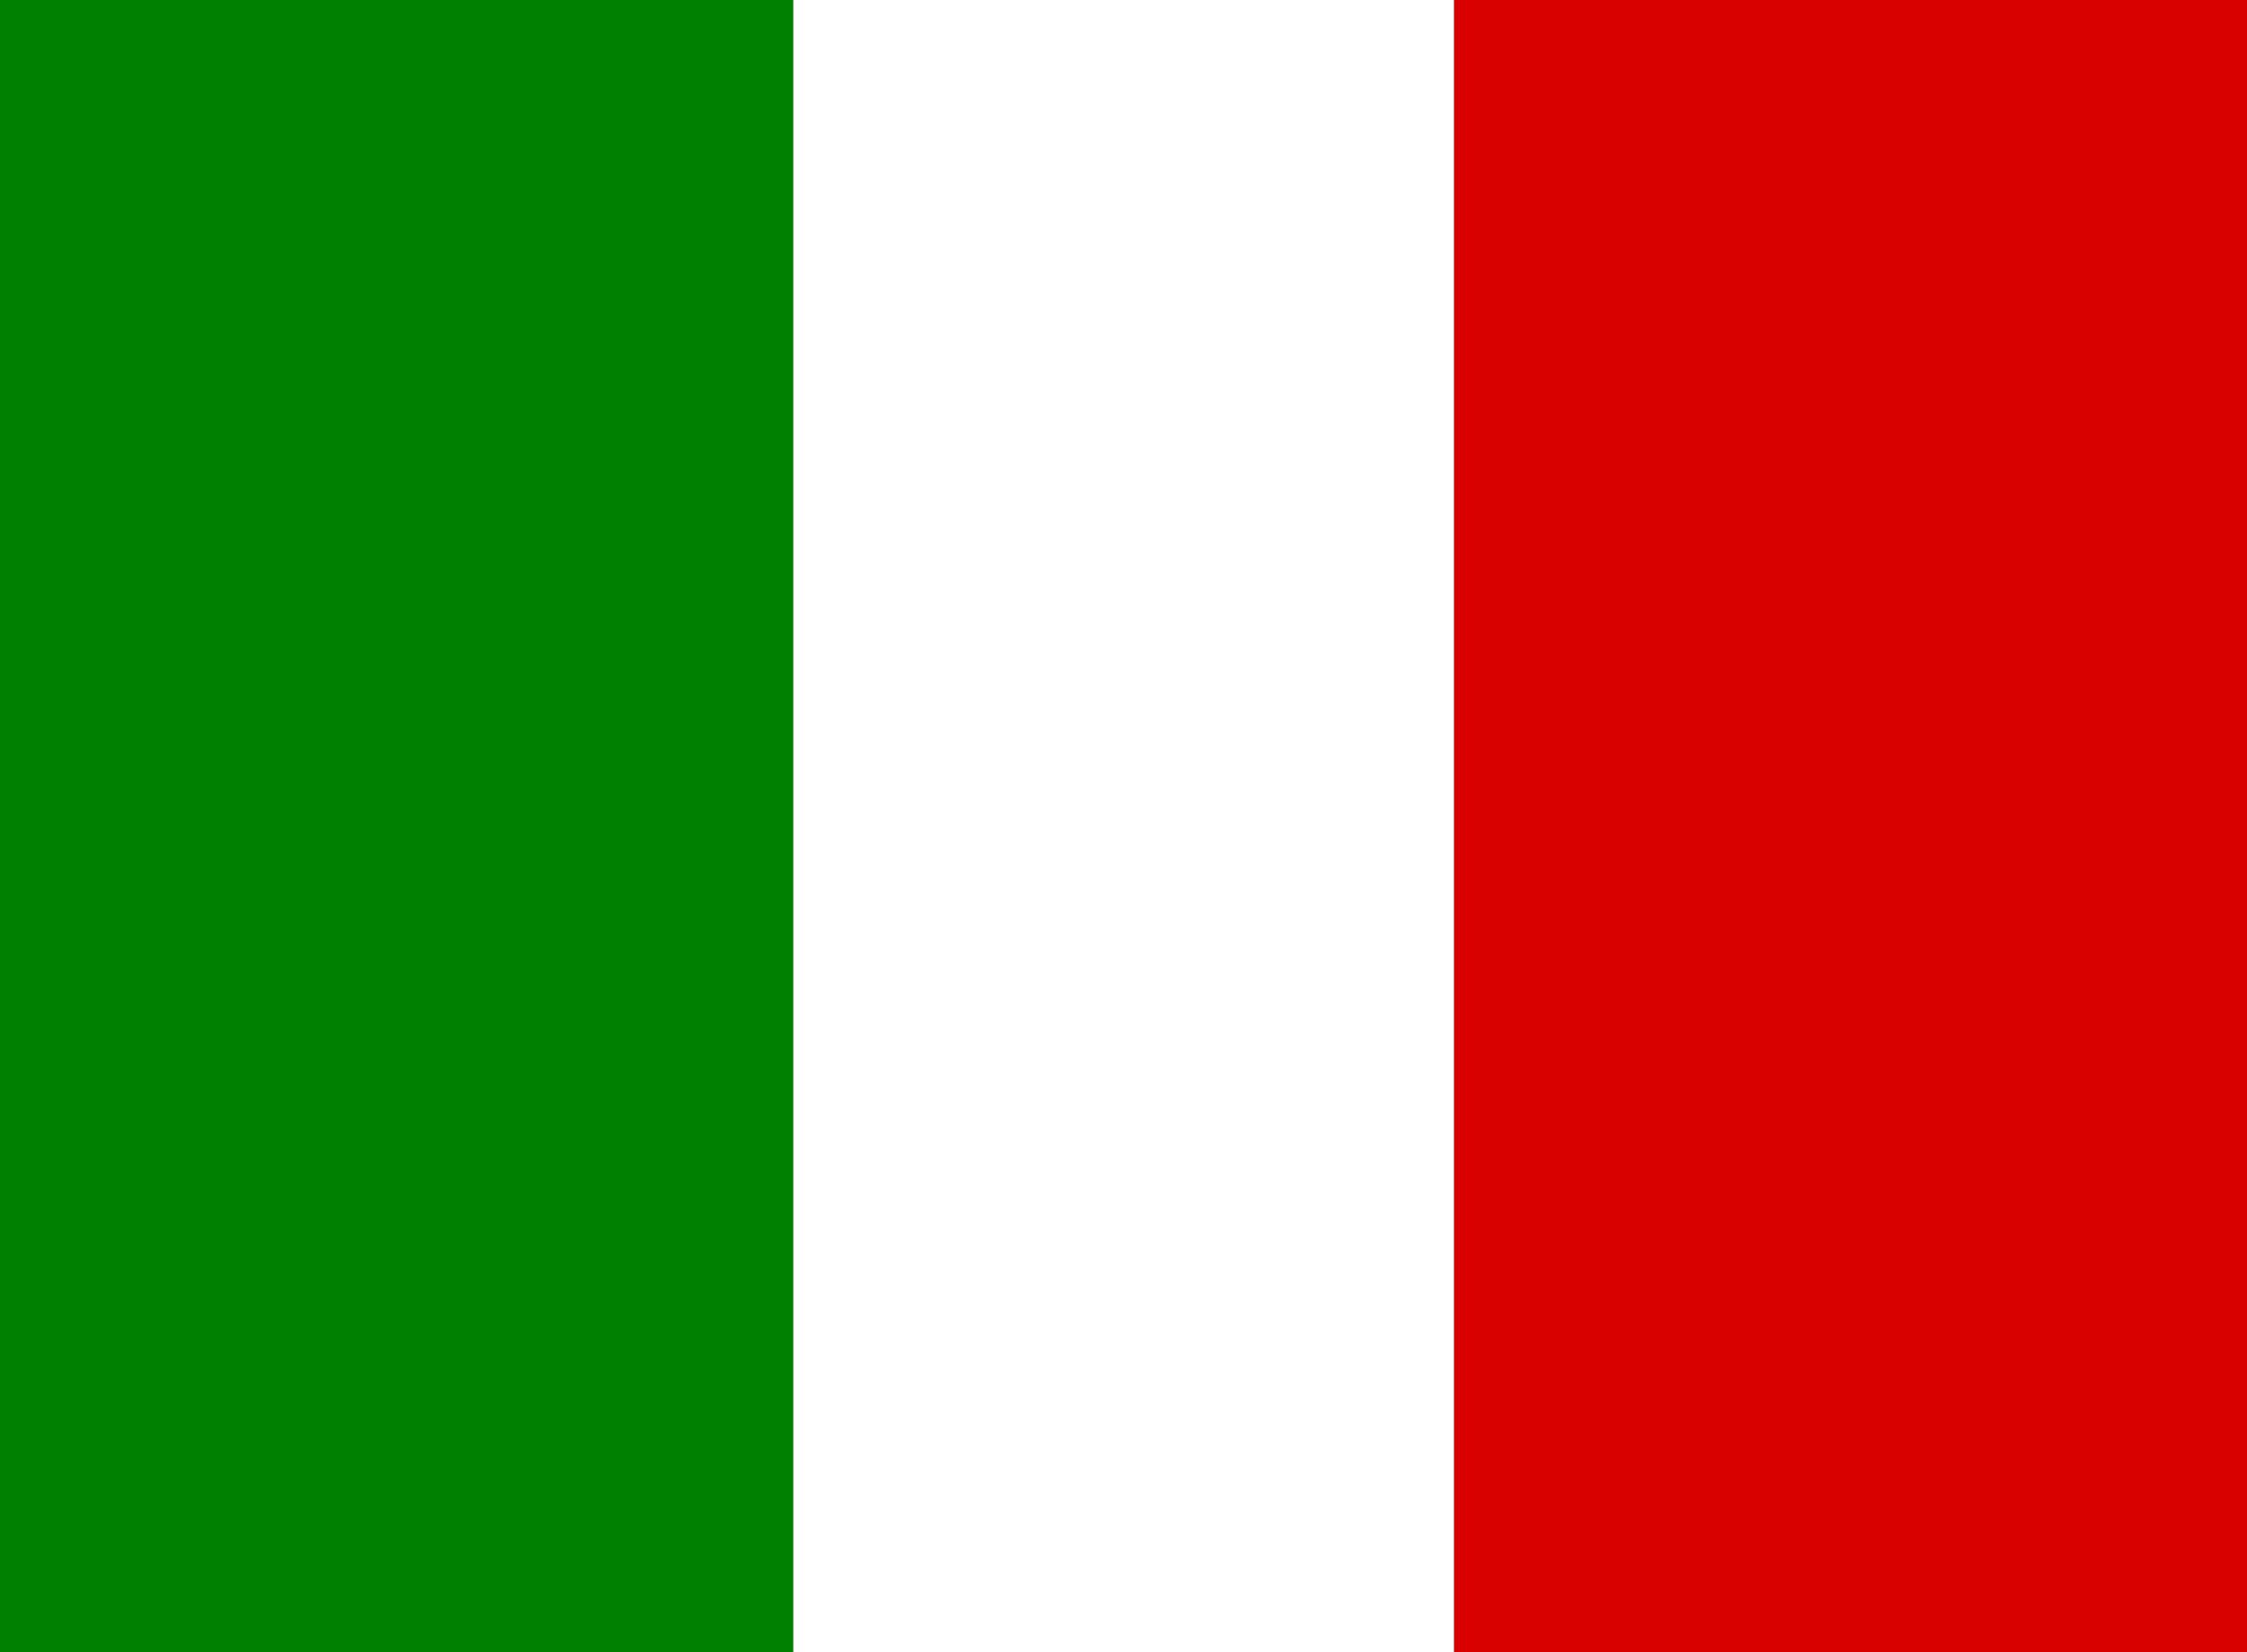
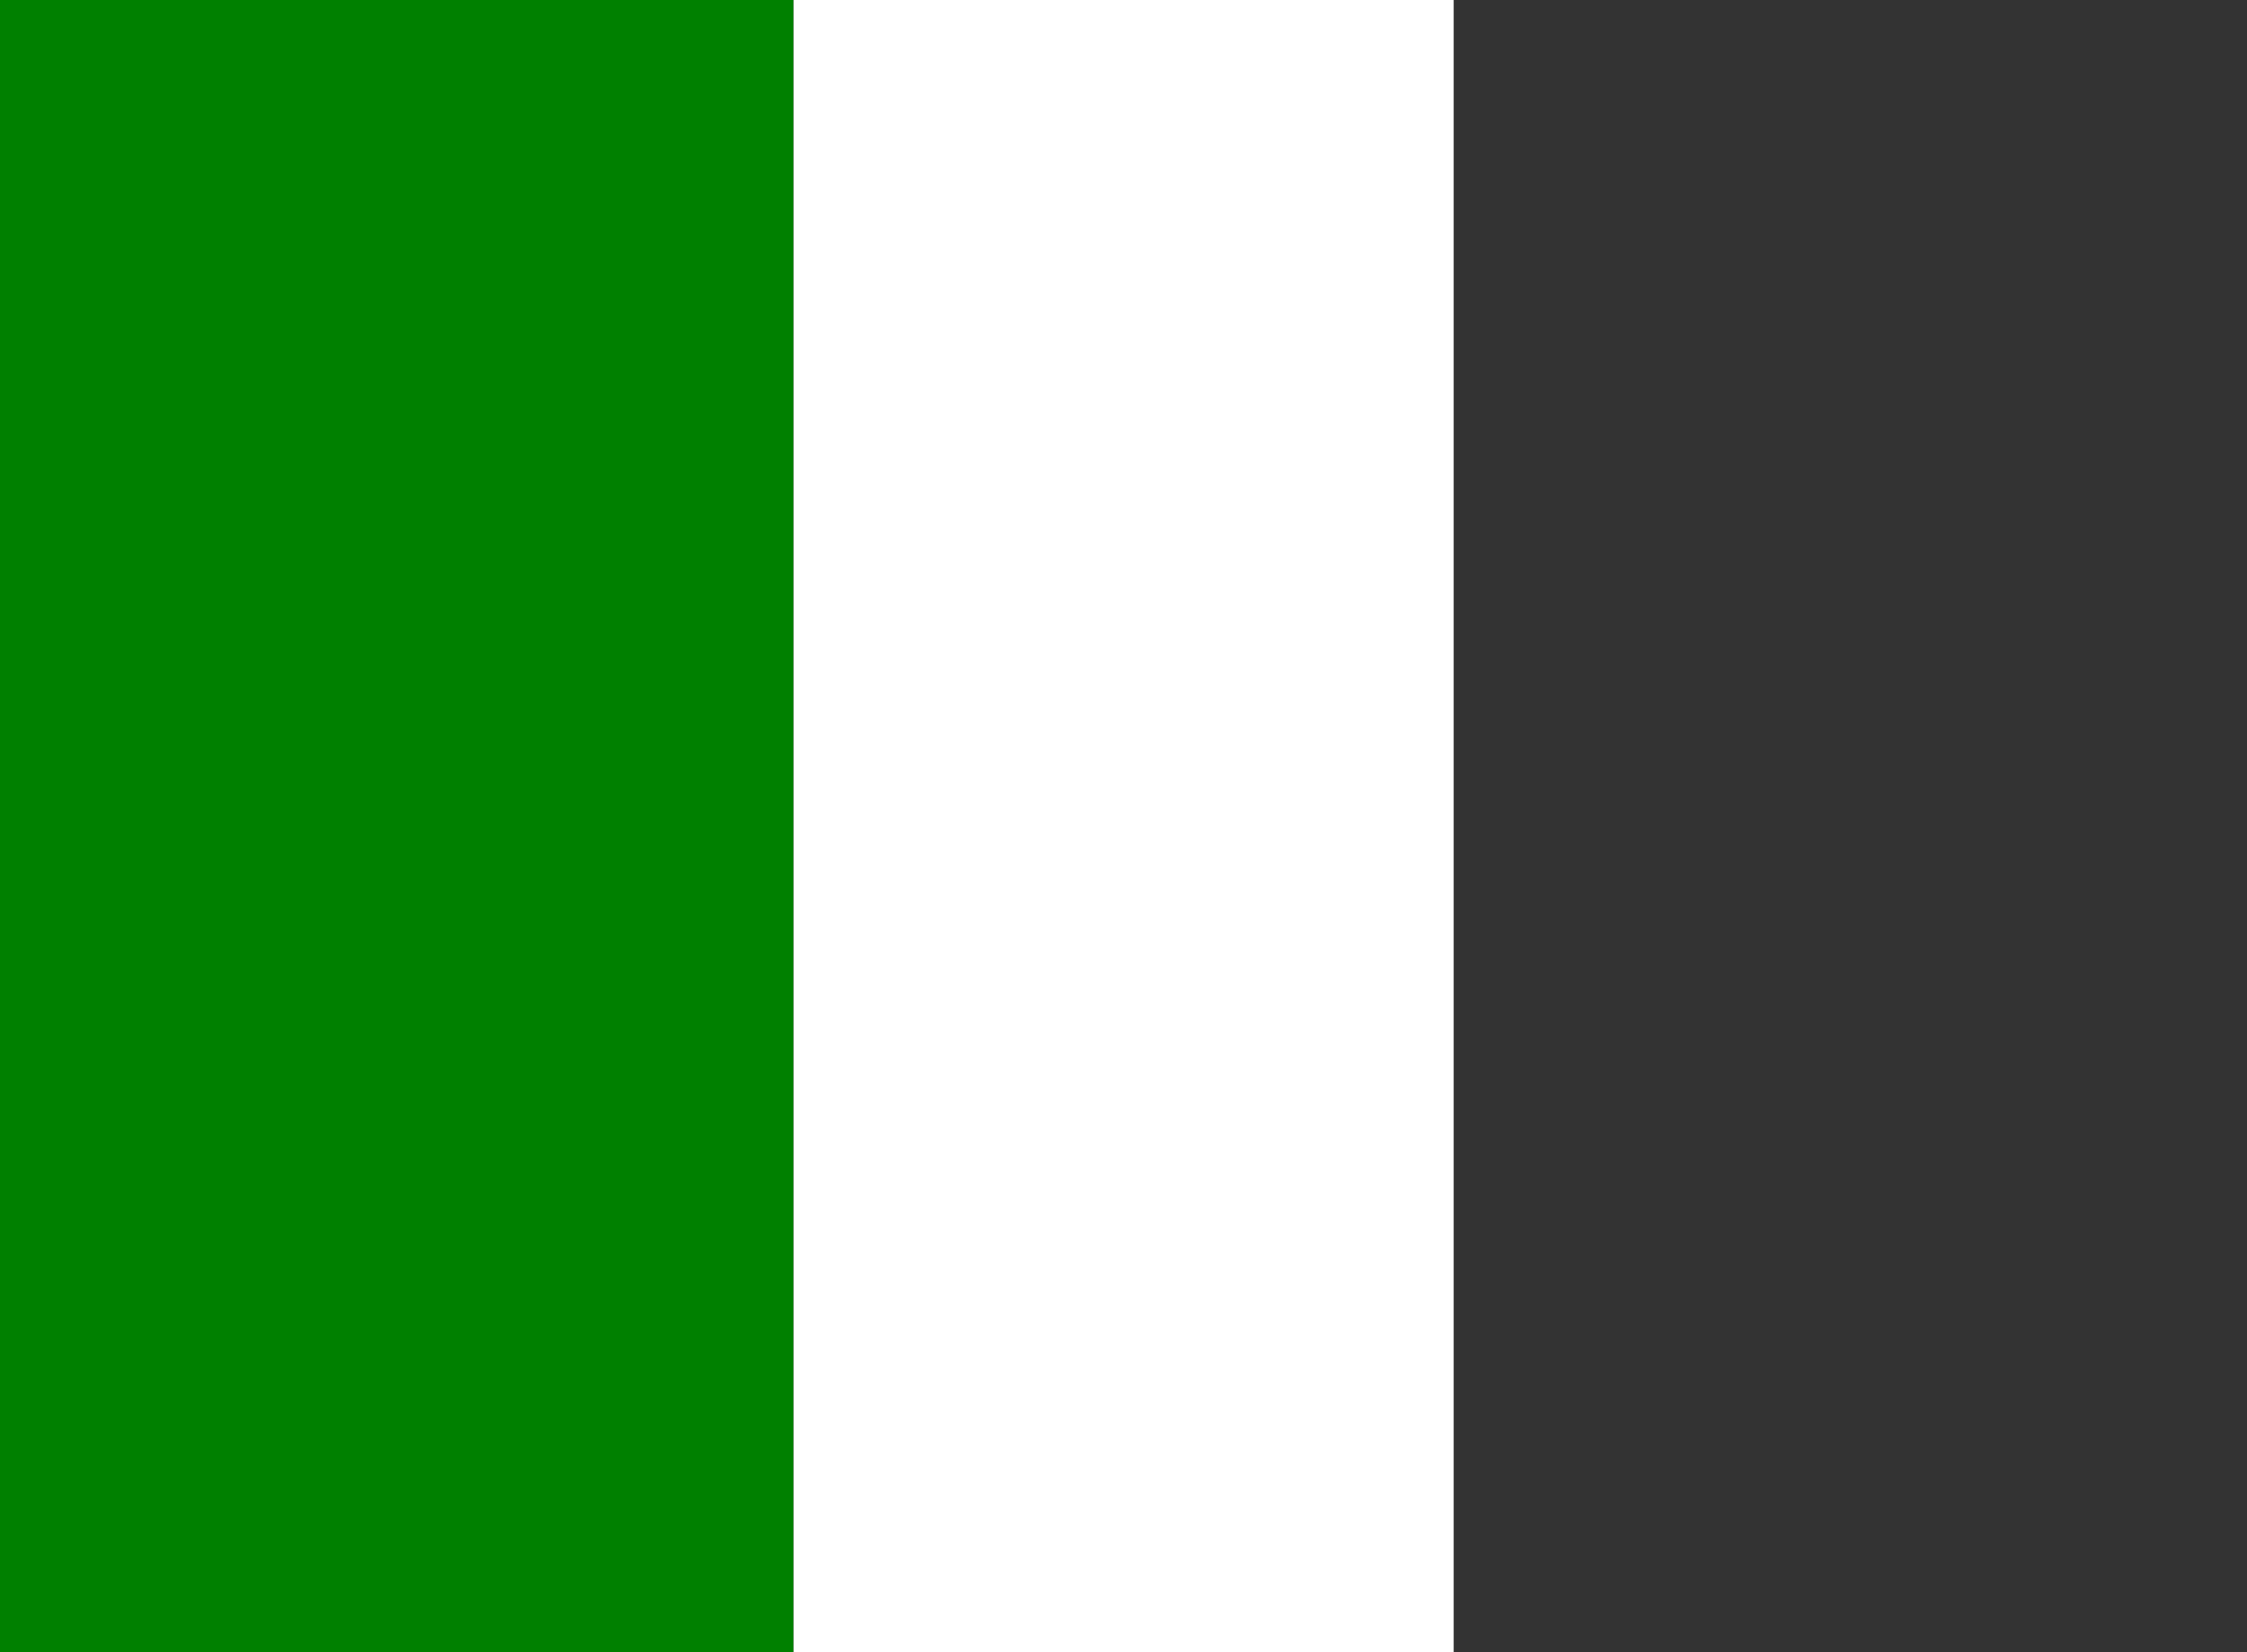
<svg xmlns="http://www.w3.org/2000/svg" viewBox="0 0 34 25">
  <rect x="0" y="0" width="34" height="25" fill="#333333" stroke="none" />
  <defs>
    <style>.cls-1{fill:#d90000;}.cls-2{fill:#fff;}.cls-3{fill:green;}</style>
  </defs>
  <title>flag_italy</title>
  <g id="Ebene_2" data-name="Ebene 2">
    <g id="Ebene_1-2" data-name="Ebene 1">
-       <rect class="cls-1" x="22" width="12" height="25" />
      <rect class="cls-2" x="12" width="10" height="25" />
      <rect class="cls-3" width="12" height="25" />
    </g>
  </g>
</svg>